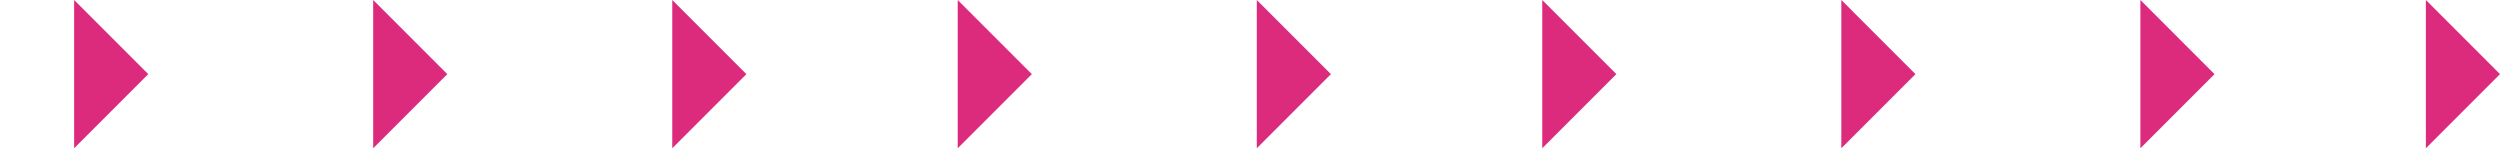
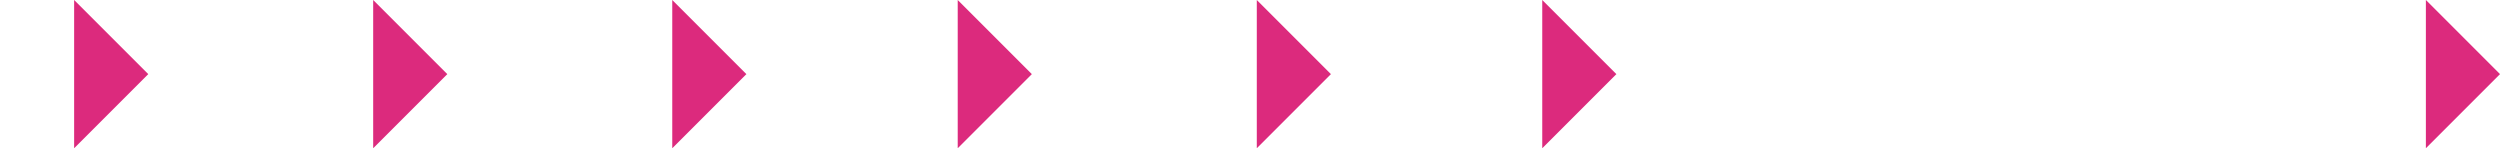
<svg xmlns="http://www.w3.org/2000/svg" width="183.907" height="10.906" viewBox="0 0 183.907 10.906">
  <g id="Group_6813" data-name="Group 6813" transform="translate(-612 -384.724)">
    <path id="Path_25766" data-name="Path 25766" d="M7.712,0V7.712H0Z" transform="translate(612 390.177) rotate(-45)" fill="#dc2a7d" />
    <path id="Path_25781" data-name="Path 25781" d="M7.712,0V7.712H0Z" transform="translate(785.001 390.177) rotate(-45)" fill="#dc2a7d" />
  </g>
  <path id="Path_25773" data-name="Path 25773" d="M7.712,0V7.712H0Z" transform="translate(87 5.453) rotate(-45)" fill="#dc2a7d" />
  <path id="Path_25769" data-name="Path 25769" d="M7.712,0V7.712H0Z" transform="translate(44 5.453) rotate(-45)" fill="#dc2a7d" />
-   <path id="Path_25771" data-name="Path 25771" d="M7.712,0V7.712H0Z" transform="translate(130 5.453) rotate(-45)" fill="#dc2a7d" />
  <path id="Path_25767" data-name="Path 25767" d="M7.712,0V7.712H0Z" transform="translate(21.999 5.453) rotate(-45)" fill="#dc2a7d" />
  <path id="Path_25772" data-name="Path 25772" d="M7.712,0V7.712H0Z" transform="translate(107.999 5.453) rotate(-45)" fill="#dc2a7d" />
  <path id="Path_25768" data-name="Path 25768" d="M7.712,0V7.712H0Z" transform="translate(64.999 5.453) rotate(-45)" fill="#dc2a7d" />
-   <path id="Path_25770" data-name="Path 25770" d="M7.712,0V7.712H0Z" transform="translate(151.999 5.453) rotate(-45)" fill="#dc2a7d" />
</svg>